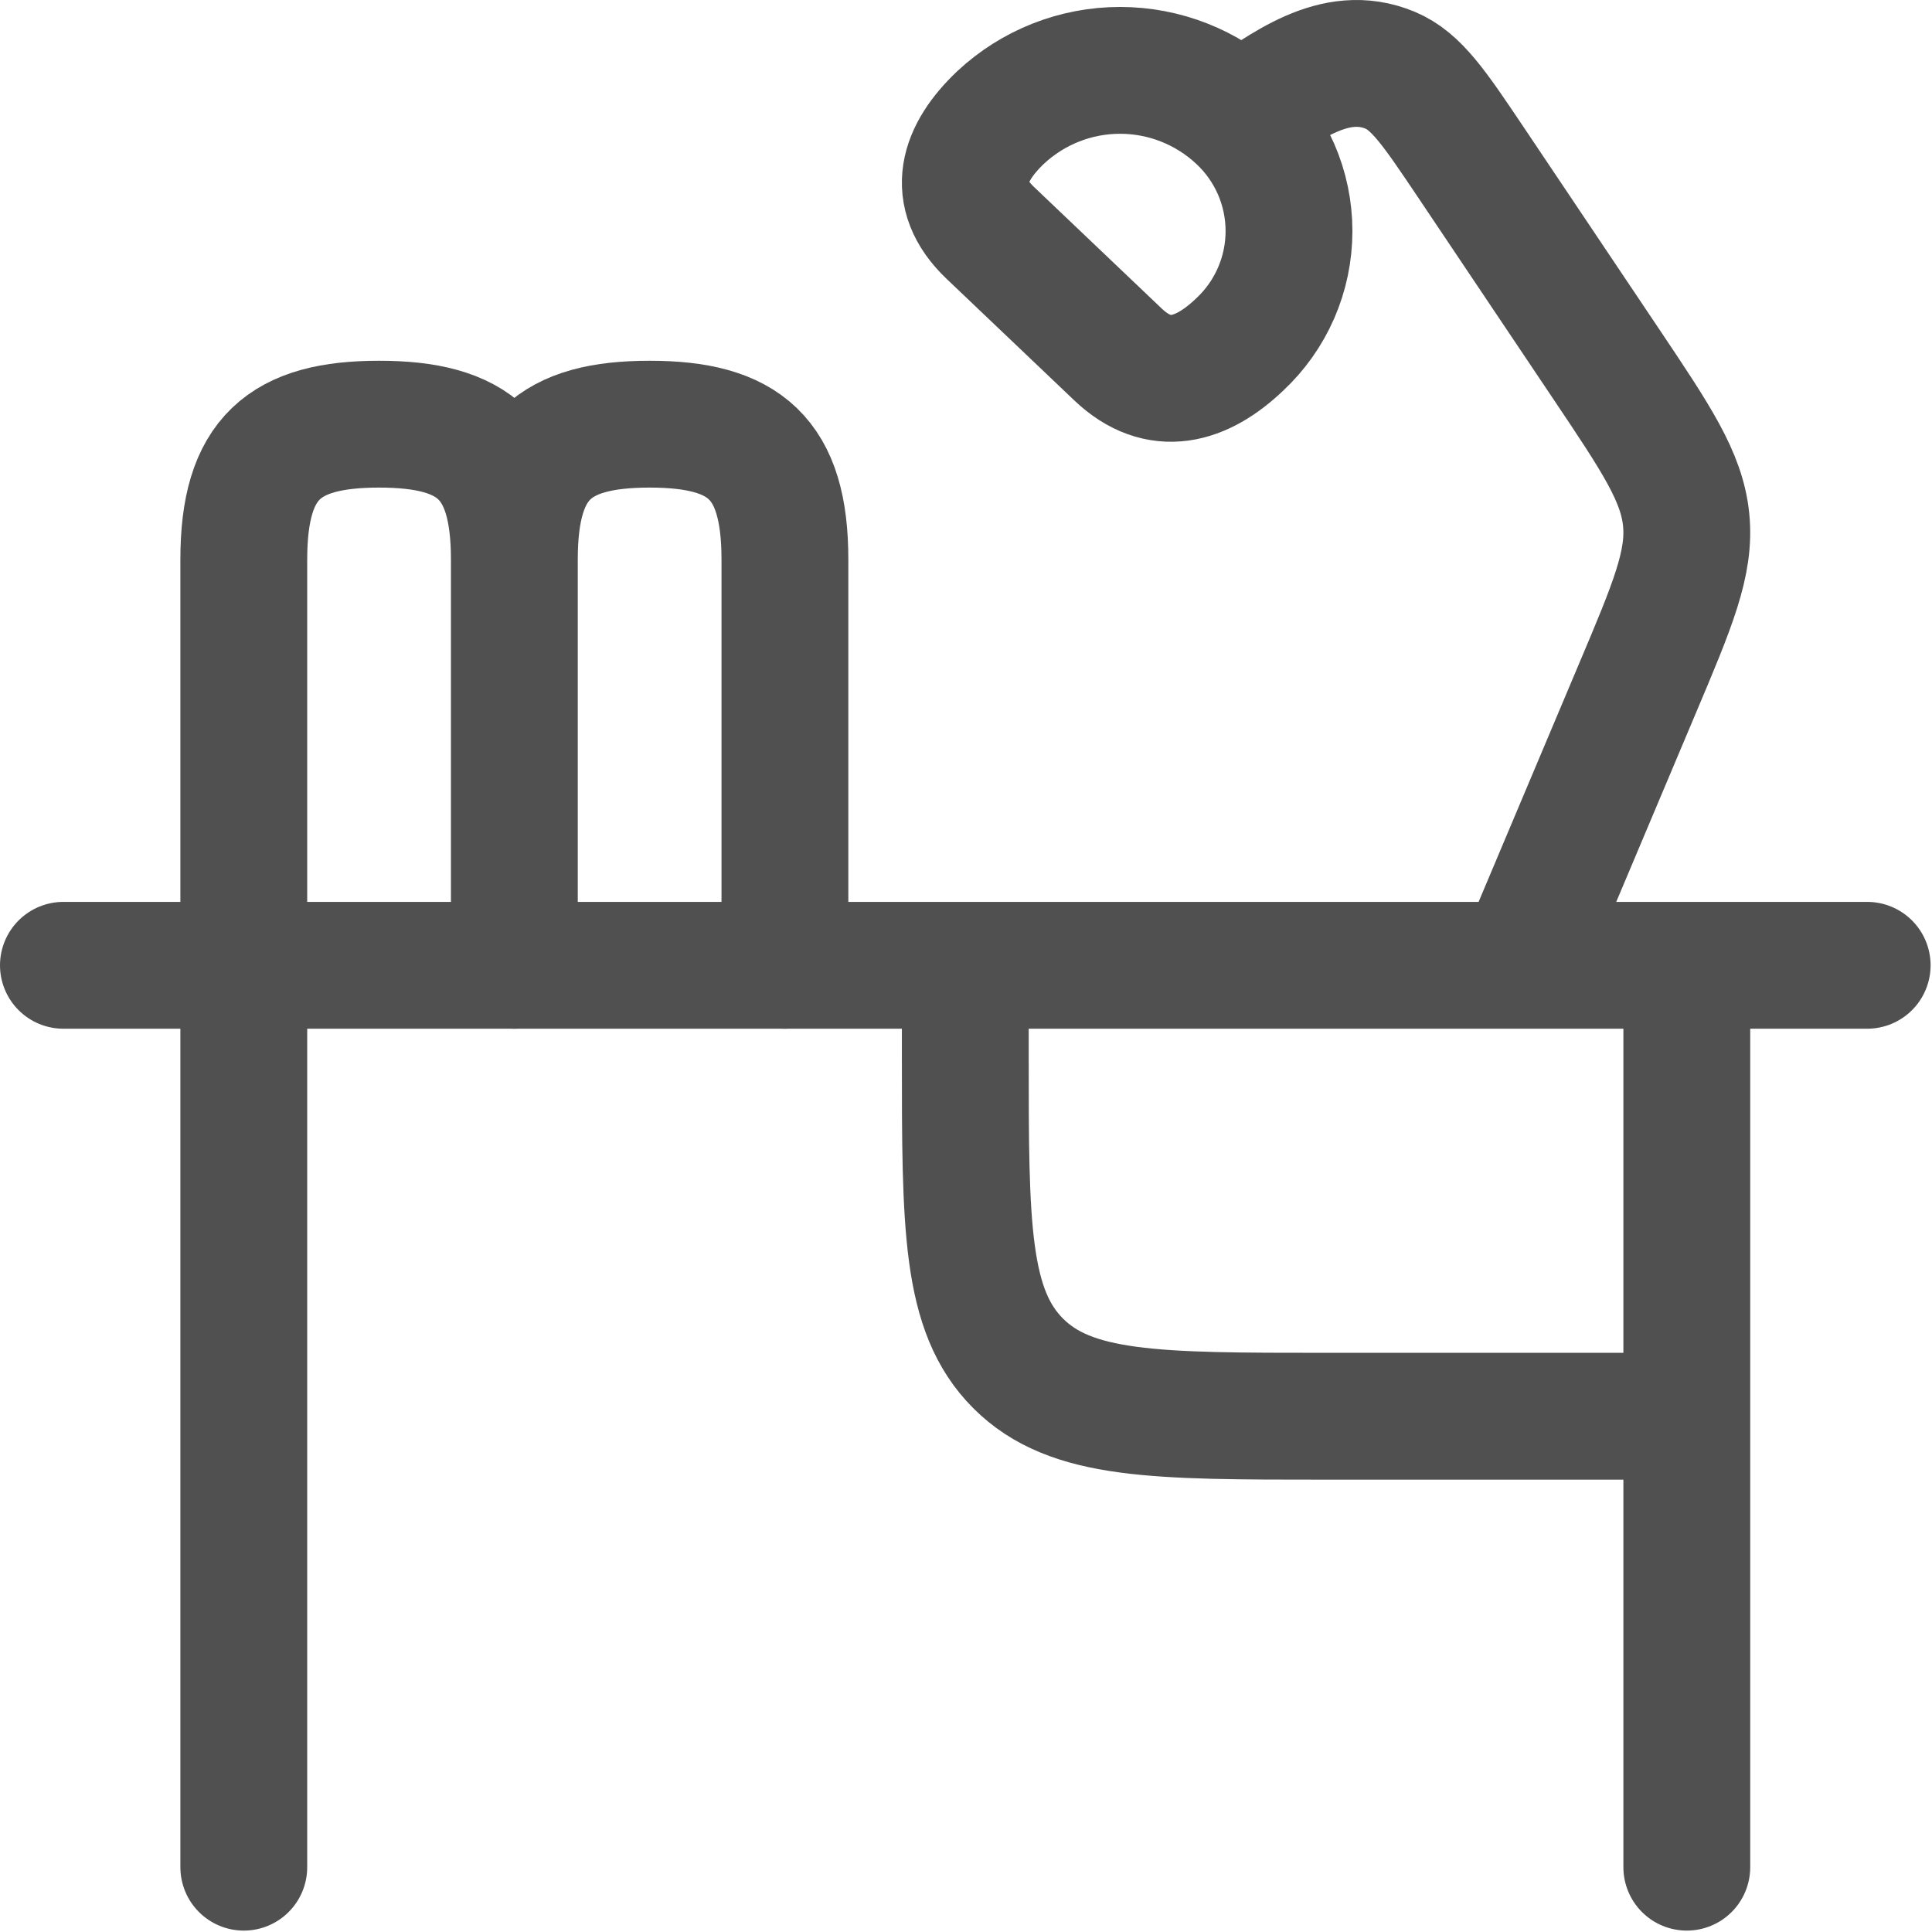
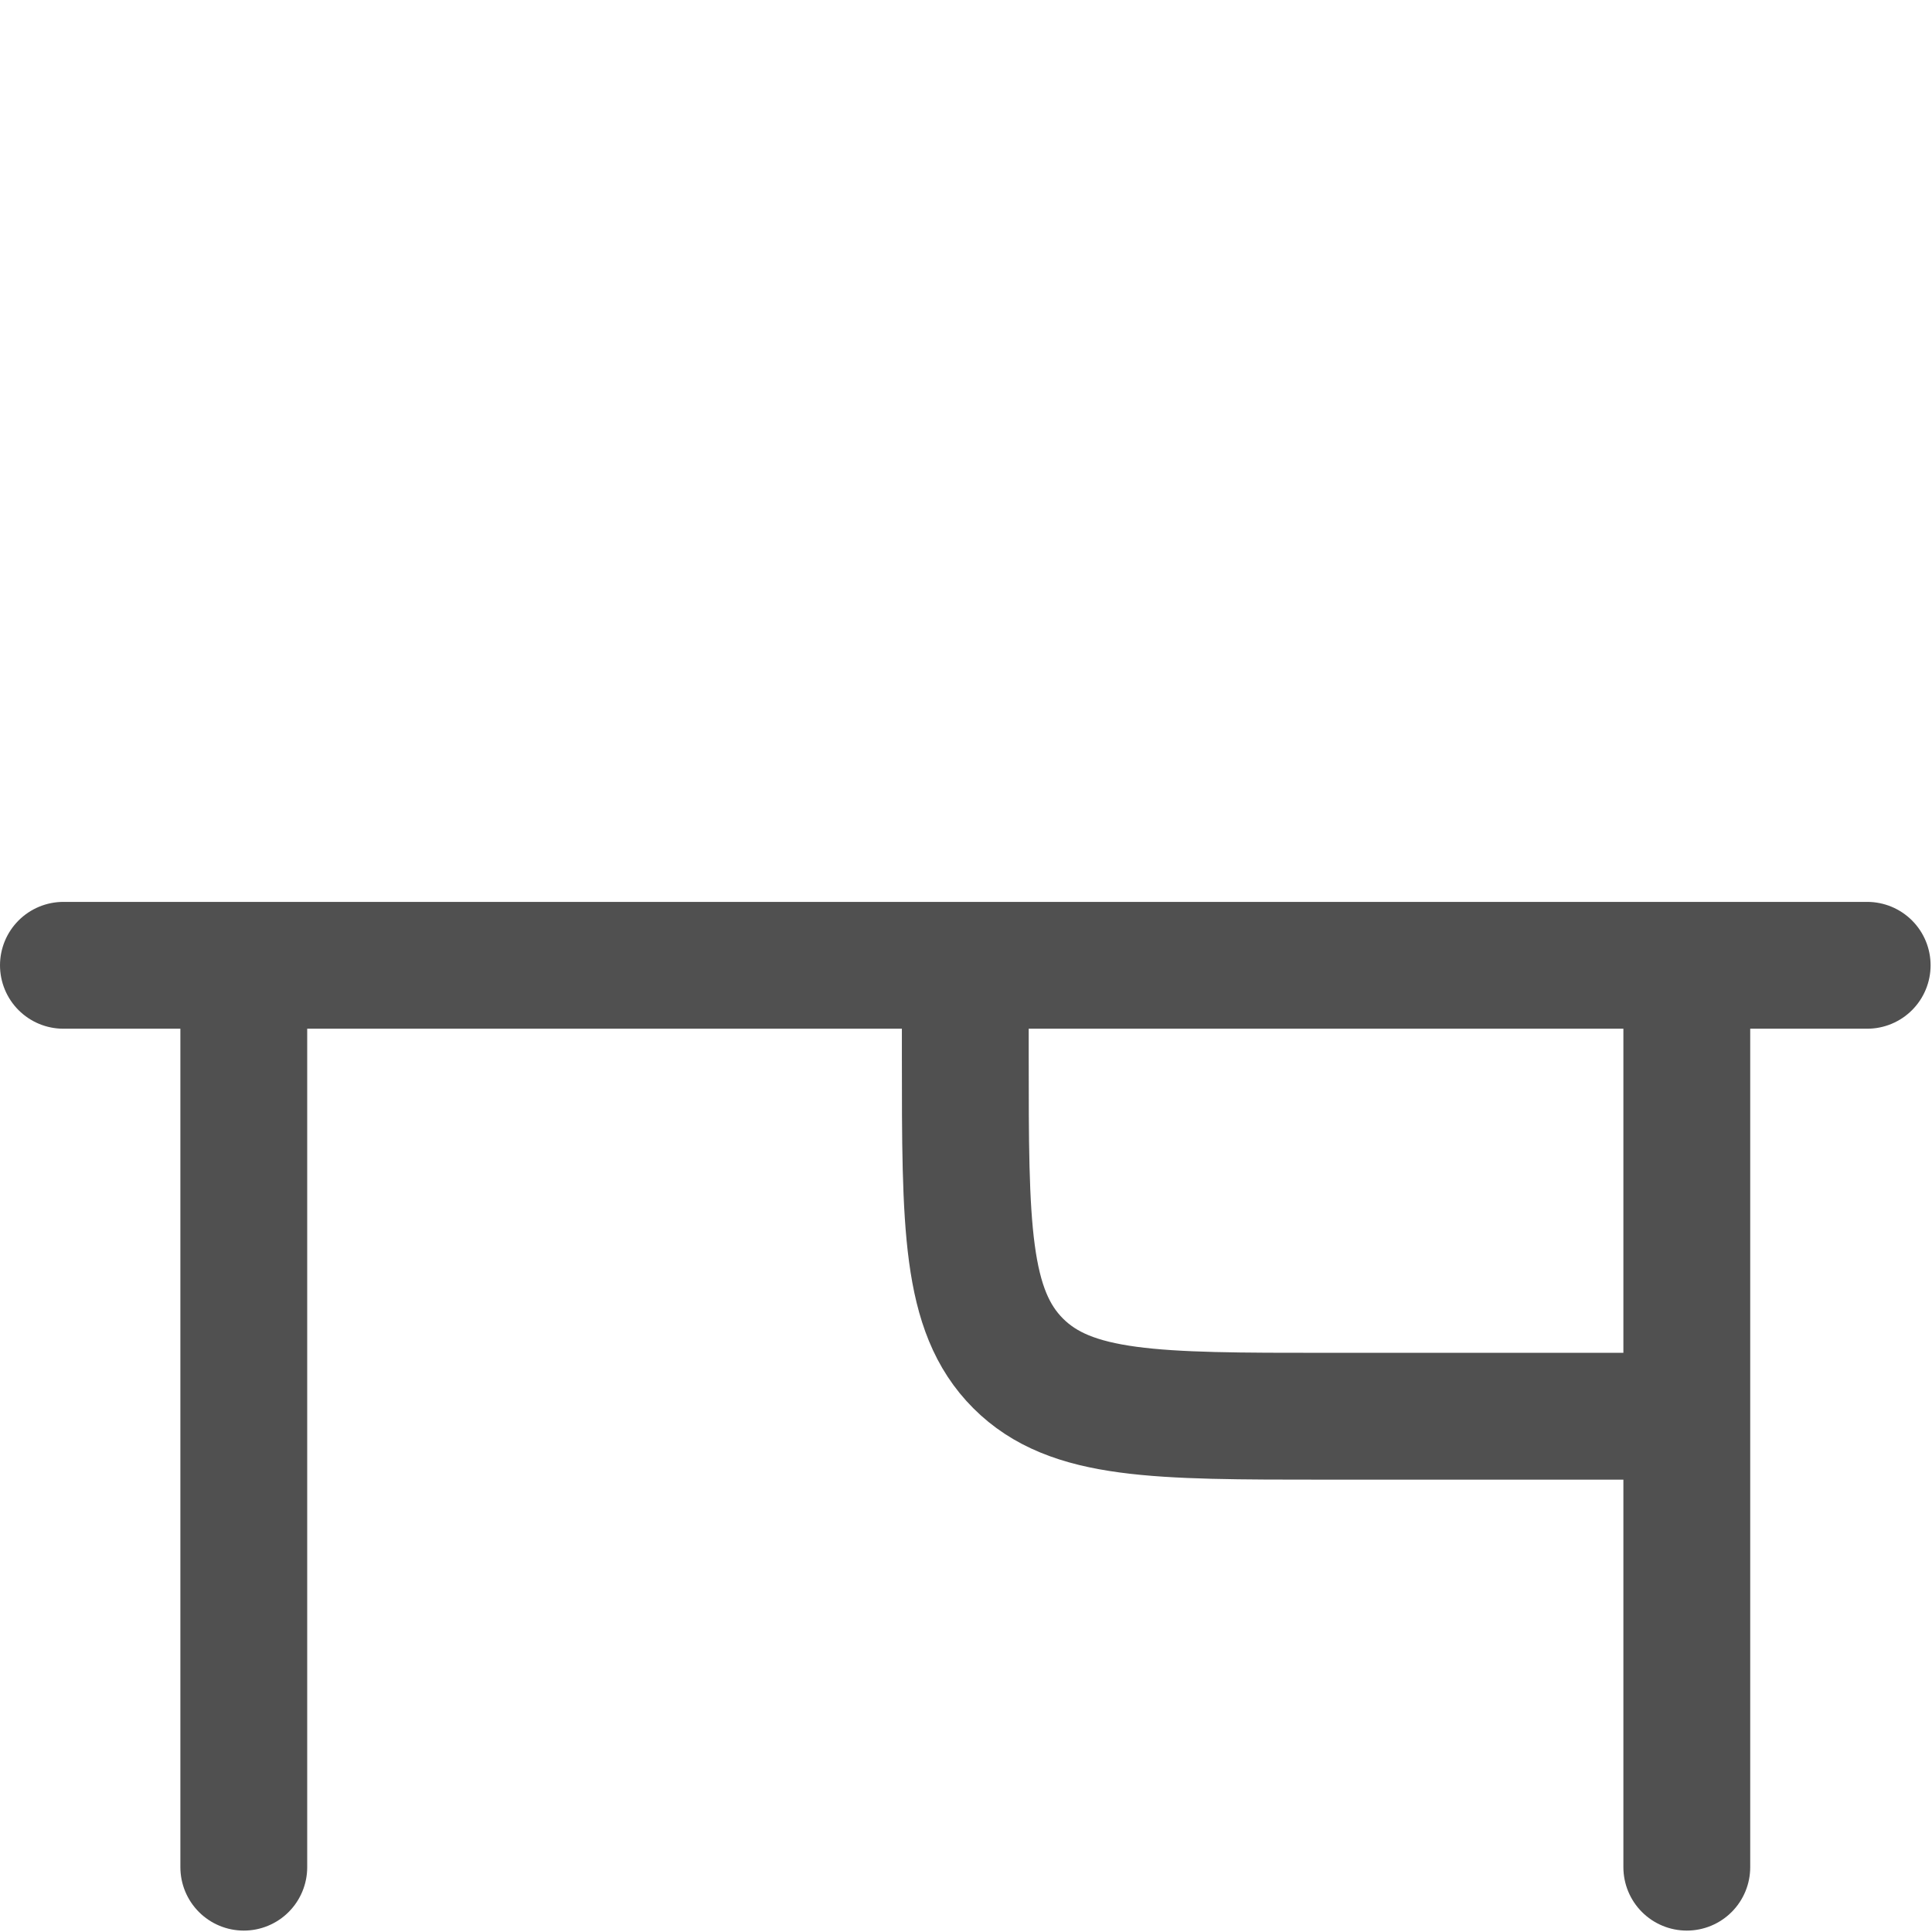
<svg xmlns="http://www.w3.org/2000/svg" width="457" height="457" viewBox="0 0 457 457" fill="none">
  <path d="M441.667 228.334H15M399 335.001H313.667C273.432 335.001 253.336 335.001 240.835 322.499C228.333 309.998 228.333 289.902 228.333 249.667V228.334M57.667 228.334V441.667M399 228.334V441.667" stroke="#505050" stroke-width="30" stroke-linecap="round" stroke-linejoin="round" />
-   <path d="M293.187 27.779C285.523 20.623 275.428 16.643 264.942 16.643C254.456 16.643 244.361 20.623 236.696 27.779C227.864 36.163 224.494 45.806 234.243 55.086L264.451 83.843C274.179 93.102 284.27 90.03 293.187 81.539C296.883 78.105 299.831 73.945 301.847 69.321C303.863 64.696 304.903 59.705 304.903 54.659C304.903 49.614 303.863 44.623 301.847 39.998C299.831 35.373 296.883 31.214 293.187 27.779ZM293.187 27.779C303.768 20.825 315.651 11.118 328.856 16.622C335.043 19.225 339.31 25.561 347.822 38.233L379.779 85.87C391.832 103.833 397.848 112.814 398.851 122.99C399.854 133.145 395.694 143.043 387.352 162.777L359.704 228.334" stroke="#505050" stroke-width="30" stroke-linejoin="round" />
-   <path d="M57.667 228.334V132.334C57.667 108.291 67.267 100.334 89.667 100.334C112.067 100.334 121.667 108.291 121.667 132.334M121.667 132.334V228.334M121.667 132.334C121.667 108.291 131.267 100.334 153.667 100.334C176.067 100.334 185.667 108.291 185.667 132.334V228.334" stroke="#505050" stroke-width="30" stroke-linecap="round" stroke-linejoin="round" />
</svg>